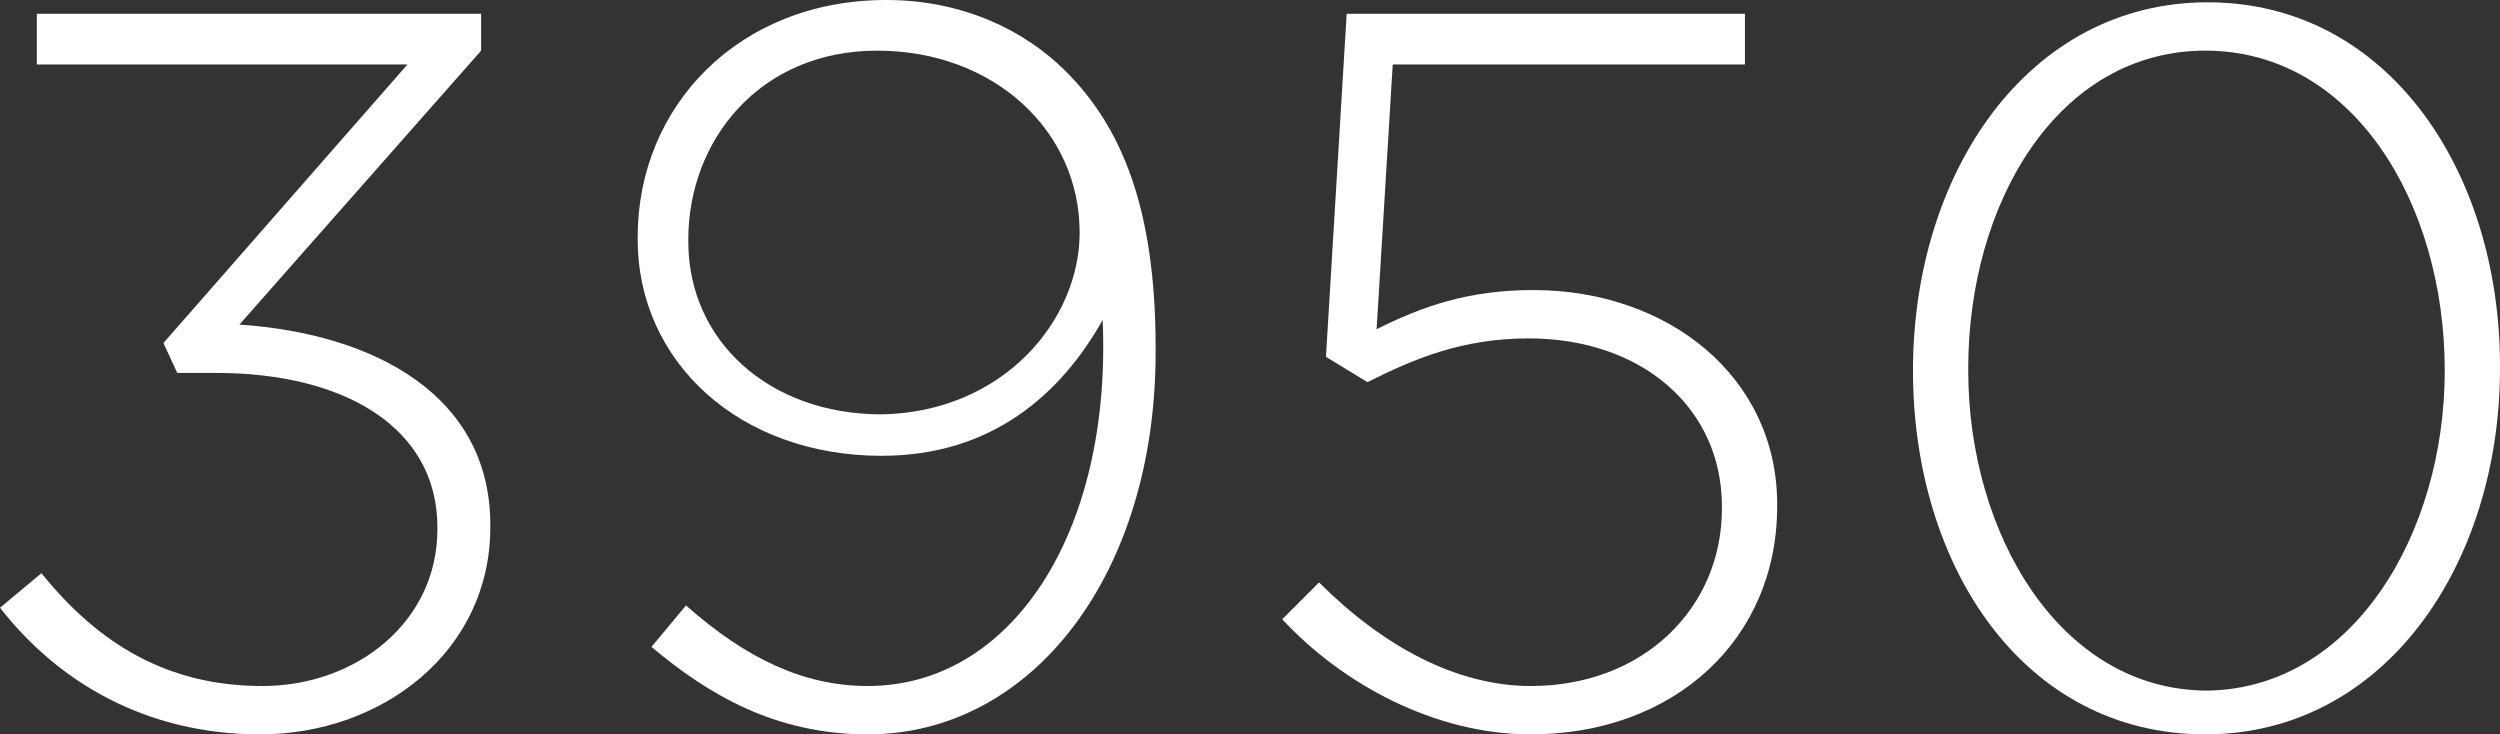
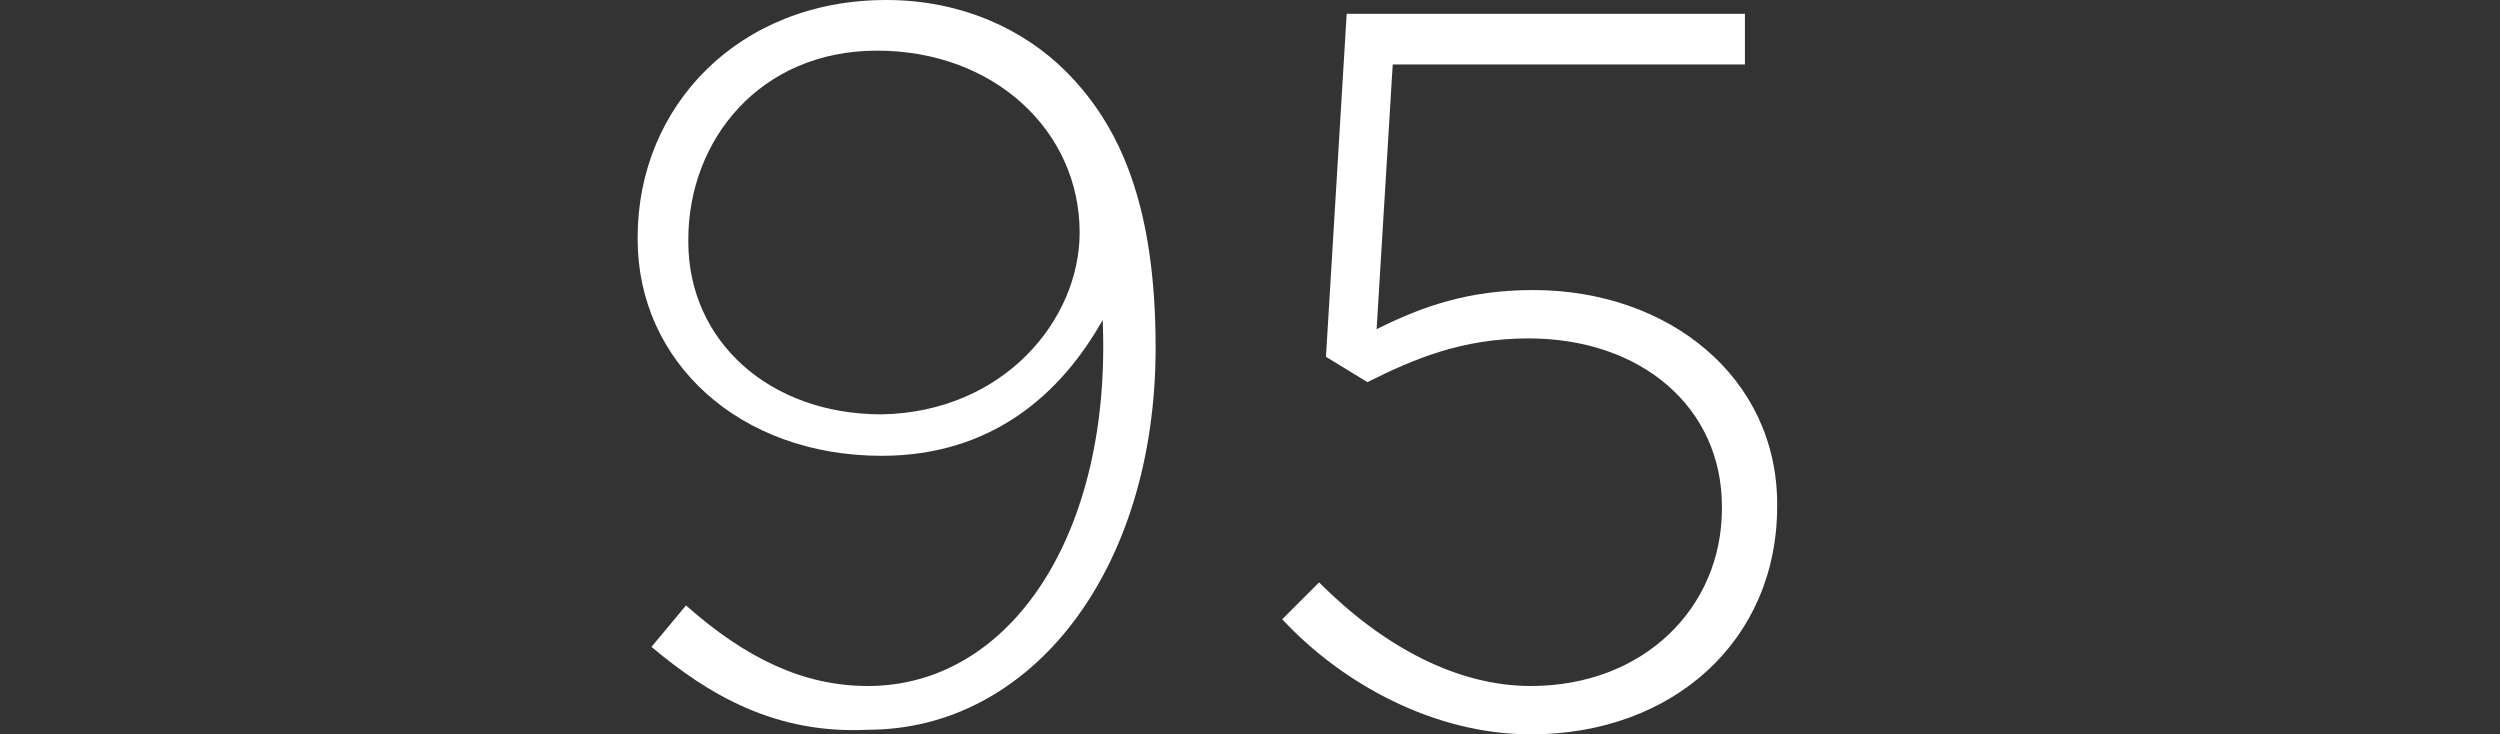
<svg xmlns="http://www.w3.org/2000/svg" version="1.1" x="0px" y="0px" width="108.6px" height="31.9px" viewBox="0 0 108.6 31.9" style="enable-background:new 0 0 108.6 31.9;" xml:space="preserve">
  <rect x="0" y="0" width="108.6" height="31.9" fill="#333333" stroke="none" />
  <style type="text/css">
	.st0{fill:#FFFFFF/*031F73*/;}
</style>
  <defs>
</defs>
  <g>
-     <path class="st0" d="M0,26.4l1.8-1.5c2.5,3.1,5.5,4.9,9.6,4.9S19,27,19,23v-0.1c0-4.3-4-6.7-9.6-6.7H7.7l-0.6-1.3L17.7,2.8H1.6V0.6   h19.3v1.6L10.4,14.1c5.9,0.4,10.9,3.1,10.9,8.7v0.1c0,5.4-4.7,9-10,9C6.3,31.9,2.5,29.6,0,26.4z" />
-     <path class="st0" d="M28.3,28.1l1.5-1.8c2.6,2.3,5.1,3.5,7.9,3.5c6.2,0,10.6-6.6,10.2-15.9c-1.8,3.2-4.8,5.9-9.6,5.9   c-6.2,0-10.6-4.1-10.6-9.4v-0.1C27.7,4.6,32.1,0,38.5,0c3.3,0,6,1.3,7.8,3.1c2.4,2.4,3.9,5.9,3.9,12v0.2c0,9.7-5.4,16.6-12.5,16.6   C33.7,31.9,30.8,30.2,28.3,28.1z M46.9,10.1L46.9,10.1c0-4.4-3.7-7.9-8.8-7.9s-8.2,3.9-8.2,8.2v0.1c0,4.3,3.5,7.5,8.4,7.5   C43.6,17.9,46.9,13.9,46.9,10.1z" />
+     <path class="st0" d="M28.3,28.1l1.5-1.8c2.6,2.3,5.1,3.5,7.9,3.5c6.2,0,10.6-6.6,10.2-15.9c-1.8,3.2-4.8,5.9-9.6,5.9   c-6.2,0-10.6-4.1-10.6-9.4v-0.1C27.7,4.6,32.1,0,38.5,0c3.3,0,6,1.3,7.8,3.1c2.4,2.4,3.9,5.9,3.9,12c0,9.7-5.4,16.6-12.5,16.6   C33.7,31.9,30.8,30.2,28.3,28.1z M46.9,10.1L46.9,10.1c0-4.4-3.7-7.9-8.8-7.9s-8.2,3.9-8.2,8.2v0.1c0,4.3,3.5,7.5,8.4,7.5   C43.6,17.9,46.9,13.9,46.9,10.1z" />
    <path class="st0" d="M55.7,26.9l1.6-1.6c2.8,2.8,6,4.5,9.2,4.5c4.9,0,8.3-3.4,8.3-7.7V22c0-4.3-3.5-7.3-8.4-7.3c-2.9,0-5,0.9-7,1.9   l-1.8-1.1l0.9-14.9h17.3v2.2H60.5l-0.7,11.5c2-1,4-1.7,6.8-1.7c5.9,0,10.6,3.8,10.6,9.3V22c0,5.8-4.5,9.9-10.7,9.9   C62.3,31.9,58.3,29.7,55.7,26.9z" />
-     <path class="st0" d="M83.1,16.1L83.1,16.1c0-8.6,5-16,12.8-16s12.7,7.3,12.7,15.8V16c0,8.5-5,15.9-12.8,15.9   C87.9,31.9,83.1,24.6,83.1,16.1z M106.2,16.1L106.2,16.1c0-7.3-4-13.9-10.4-13.9S85.5,8.8,85.5,16v0.1c0,7.1,4,13.9,10.4,13.9   C102.2,29.9,106.2,23.2,106.2,16.1z" />
  </g>
</svg>